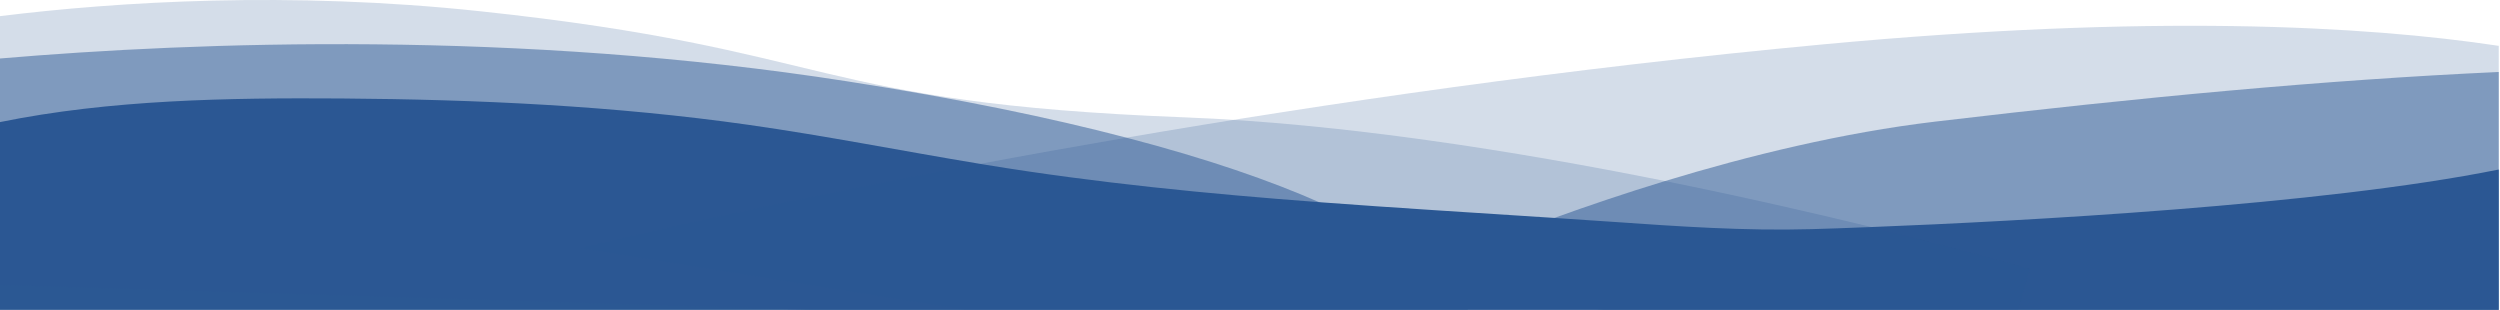
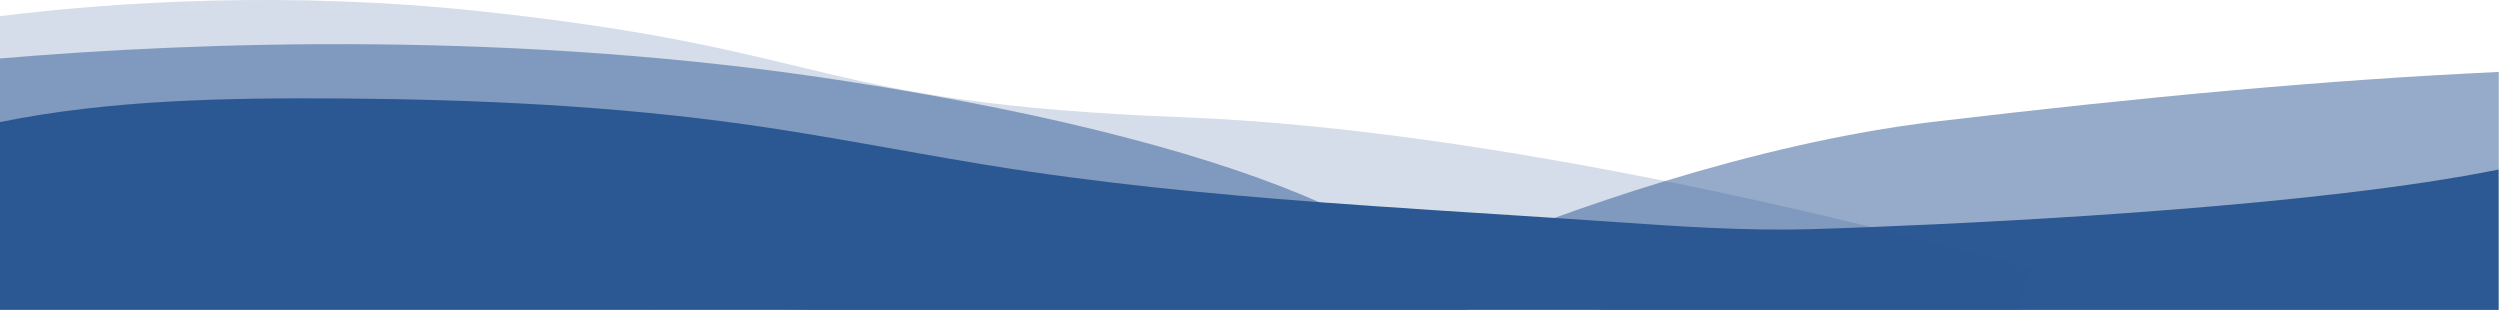
<svg xmlns="http://www.w3.org/2000/svg" width="2001" height="248" viewBox="0 0 2001 248" fill="none">
-   <path d="M0 97.71C88.5 79.71 182.4 78.211 273.4 78.811C382.3 79.611 491.3 84.611 599.1 99.91C661 108.711 722.5 120.911 784.2 131.111C785.8 131.411 787.4 131.611 789 131.911C877.5 146.41 966.6 155.111 1055.8 161.811C1118.4 166.511 1181.2 170.311 1243.9 174.411C1259.4 175.411 1274.8 176.511 1290.2 177.511C1343.3 181.211 1396.5 184.91 1449.6 183.411C1461.4 183.111 1477.9 182.51 1498.1 181.71C1616.2 177.11 1858.9 164.21 1999.8 135.71L2000 135.811V248H0V97.71Z" fill="#2C5994" />
+   <path d="M0 97.71C88.5 79.71 182.4 78.211 273.4 78.811C382.3 79.611 491.3 84.611 599.1 99.91C661 108.711 722.5 120.911 784.2 131.111C785.8 131.411 787.4 131.611 789 131.911C877.5 146.41 966.6 155.111 1055.8 161.811C1118.4 166.511 1181.2 170.311 1243.9 174.411C1259.4 175.411 1274.8 176.511 1290.2 177.511C1343.3 181.211 1396.5 184.91 1449.6 183.411C1461.4 183.111 1477.9 182.51 1498.1 181.71C1616.2 177.11 1858.9 164.21 1999.8 135.71V248H0V97.71Z" fill="#2C5994" />
  <path opacity="0.5" d="M0 46.81C158.9 33.31 414.9 24.011 678.2 65.111C767.5 79.011 841 94.311 901.3 110.111C967.1 127.211 1017.4 144.91 1055.8 161.81C1098 180.41 1125.9 198.211 1144.4 213.611C1167.3 203.811 1201.9 189.61 1243.9 174.51C1270.8 164.81 1300.8 154.61 1332.7 144.911C1399.5 124.611 1474.9 106.11 1549.2 97.31C1713.9 77.81 1860.6 64.011 1999.9 57.611H2000V248H1283.18C1240.84 242.878 1197.21 237.52 1164.8 233.51C1169.34 238.952 1172.58 243.824 1174.89 248H647.879L0 228.111V46.81Z" fill="#2C5994" />
-   <path opacity="0.2" d="M1459.3 35.509C1720.82 11.117 1892.49 20.503 2000 36.694V248H771.943L464.1 198.609C464.231 198.577 588.503 167.79 784.199 131.21C820.899 124.31 859.999 117.31 901.399 110.21C1061.6 82.71 1254.4 54.609 1459.3 35.509ZM2000.1 36.71C2000.07 36.705 2000.03 36.699 2000 36.694V36.609L2000.1 36.71Z" fill="#2C5994" />
  <path opacity="0.2" d="M0 12.911C94.6 1.31 231.6 -7.29 384.4 9.01C670.7 39.51 648.2 82.41 947.8 93.91C1073.6 98.71 1213.2 120.91 1332.7 144.91C1394.8 157.41 1451.6 170.51 1498.2 181.81C1575.33 200.694 1624.72 215.086 1624.8 215.111H1624.9L1615.41 248H0V12.911Z" fill="#2C5994" />
</svg>